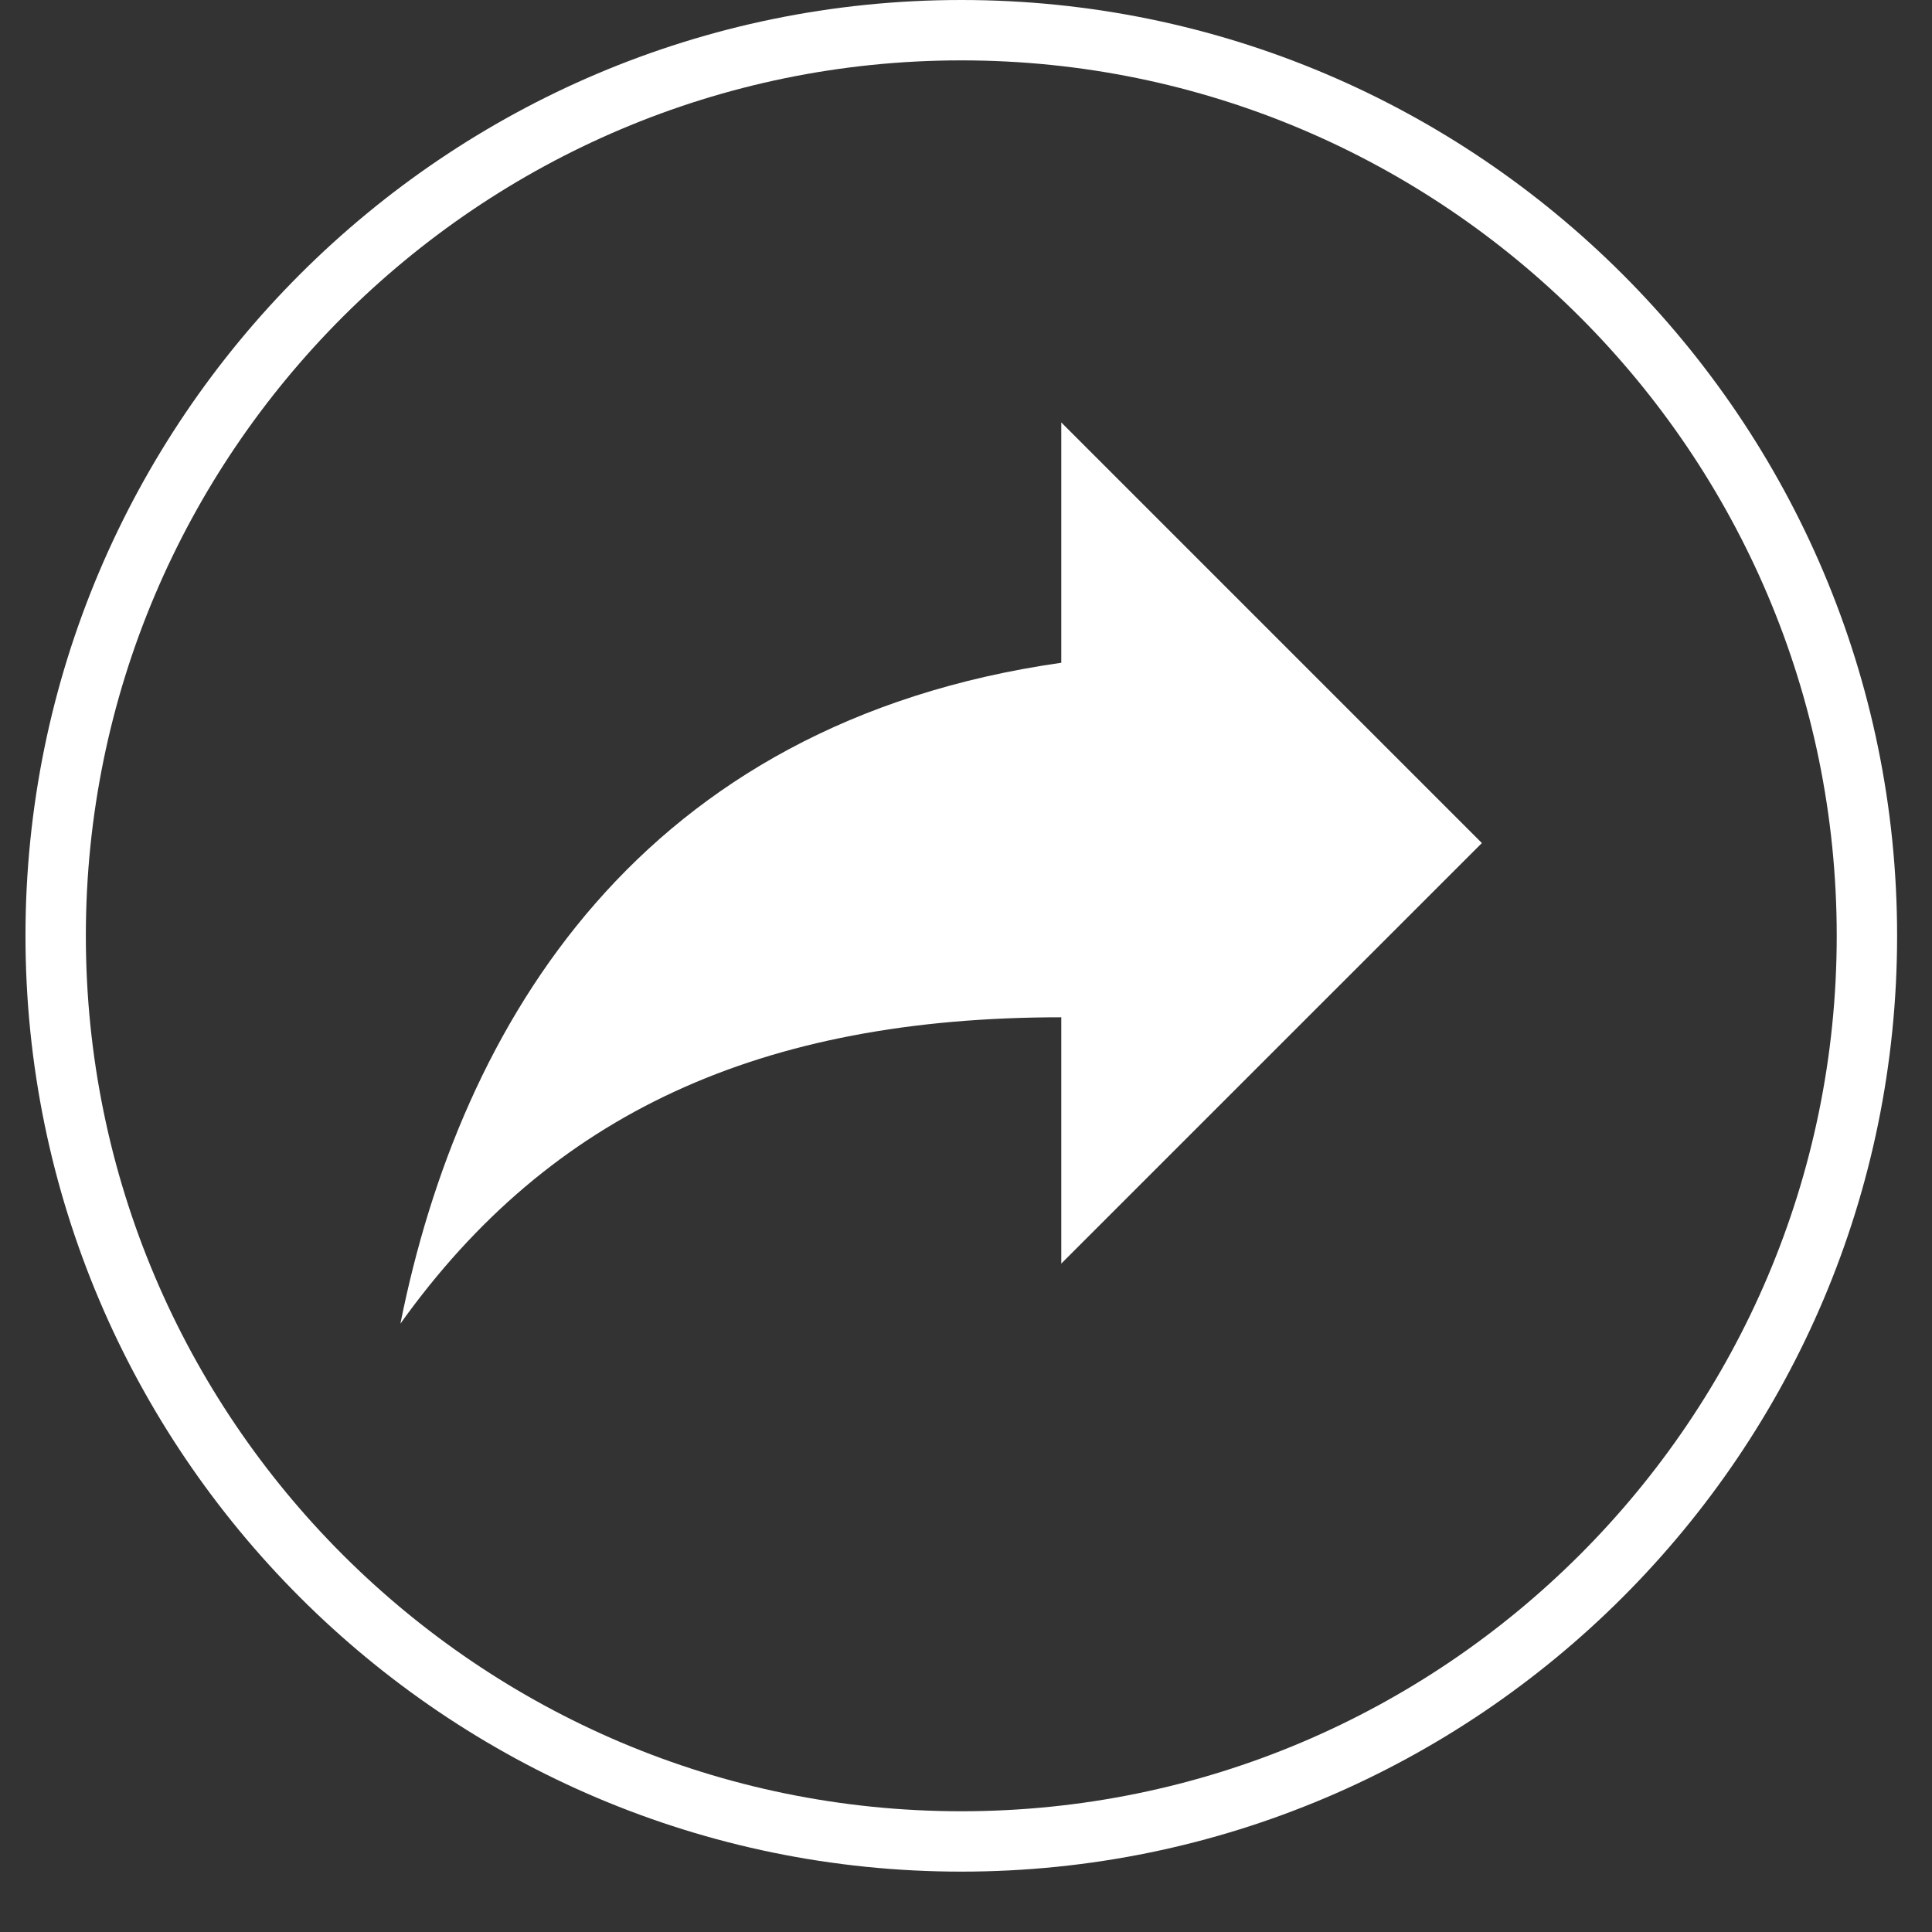
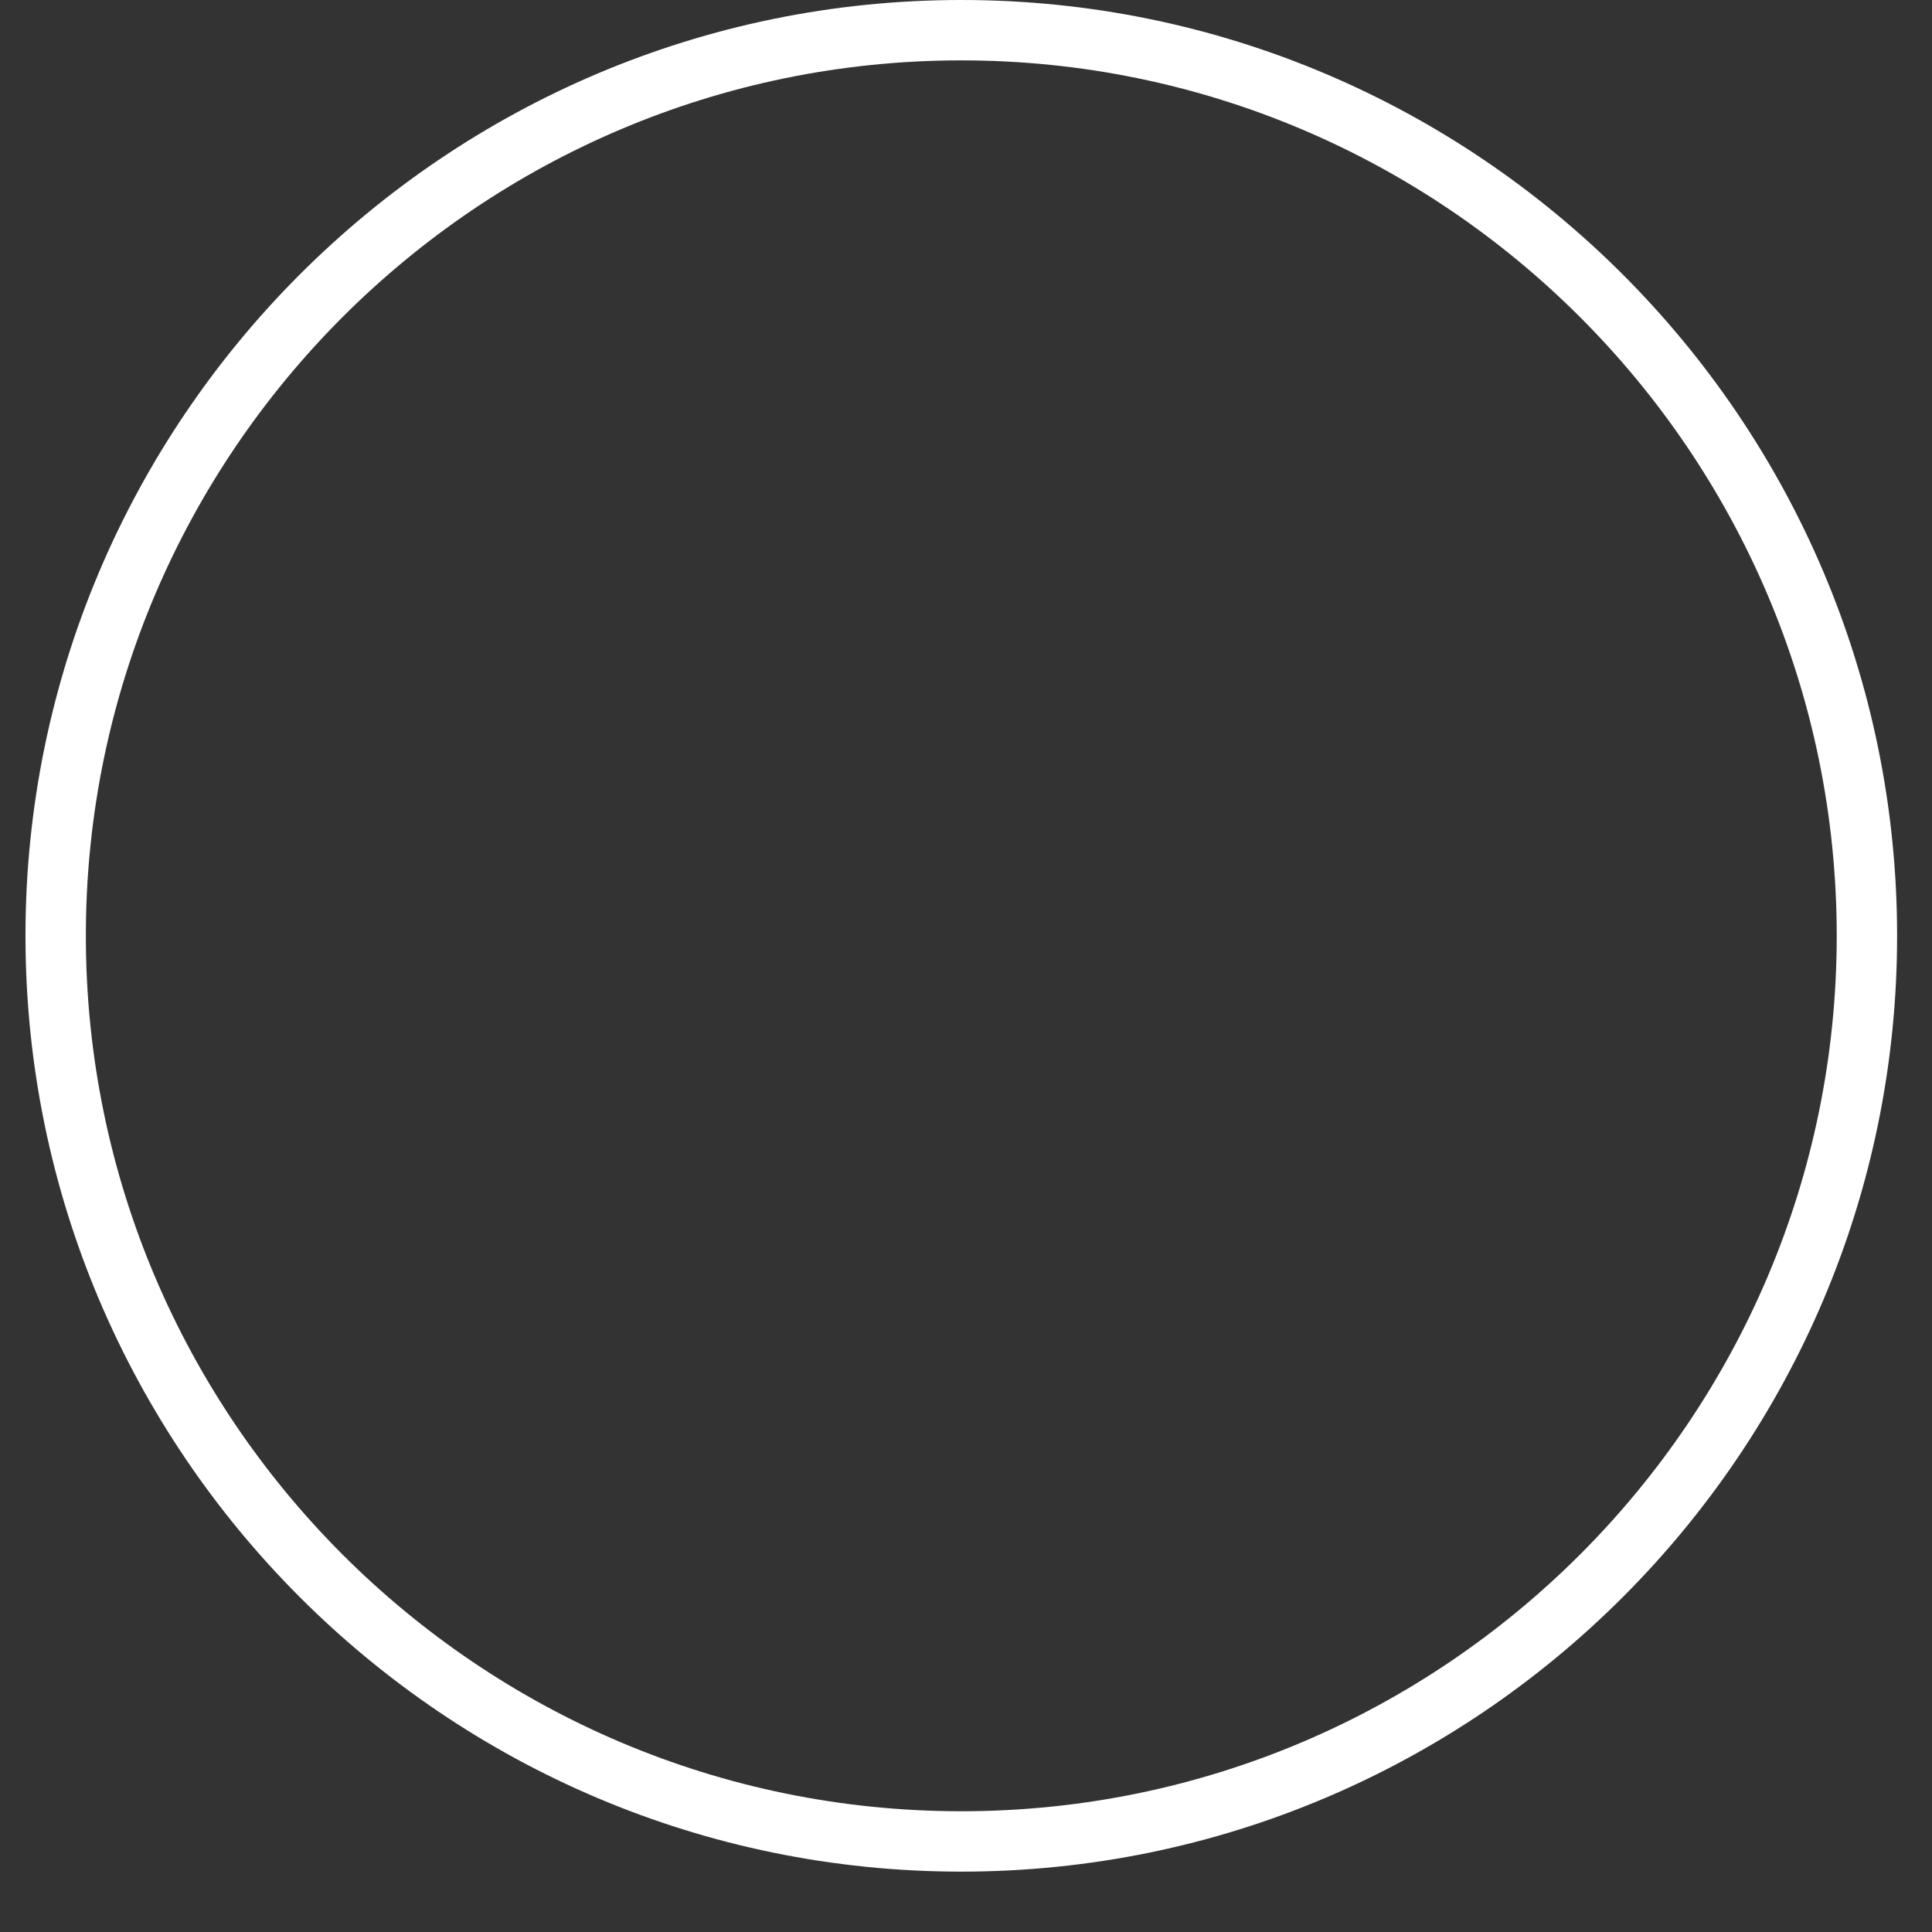
<svg xmlns="http://www.w3.org/2000/svg" version="1.1" id="Layer_1" x="0px" y="0px" width="48px" height="48px" viewBox="0 0 48 48" enable-background="new 0 0 48 48" xml:space="preserve">
  <rect x="0" y="0" width="48" height="48" fill="#333333" stroke="none" />
  <path fill="#FFFFFF" d="M23.883,46.5c-12.82,0-23.25-10.43-23.25-23.25S11.062,0,23.883,0s23.25,10.43,23.25,23.25  S36.703,46.5,23.883,46.5z M23.883,1.5c-11.993,0-21.75,9.757-21.75,21.75S11.89,45,23.883,45s21.75-9.757,21.75-21.75  S35.876,1.5,23.883,1.5z" />
  <g>
    <g id="reply">
-       <path fill="#FFFFFF" d="M9.948,32.886c3.732-5.225,8.956-7.612,16.419-7.612v6.119l10.45-10.448l-10.45-10.45v5.971    C15.918,17.959,11.441,25.422,9.948,32.886z" />
-     </g>
+       </g>
  </g>
</svg>